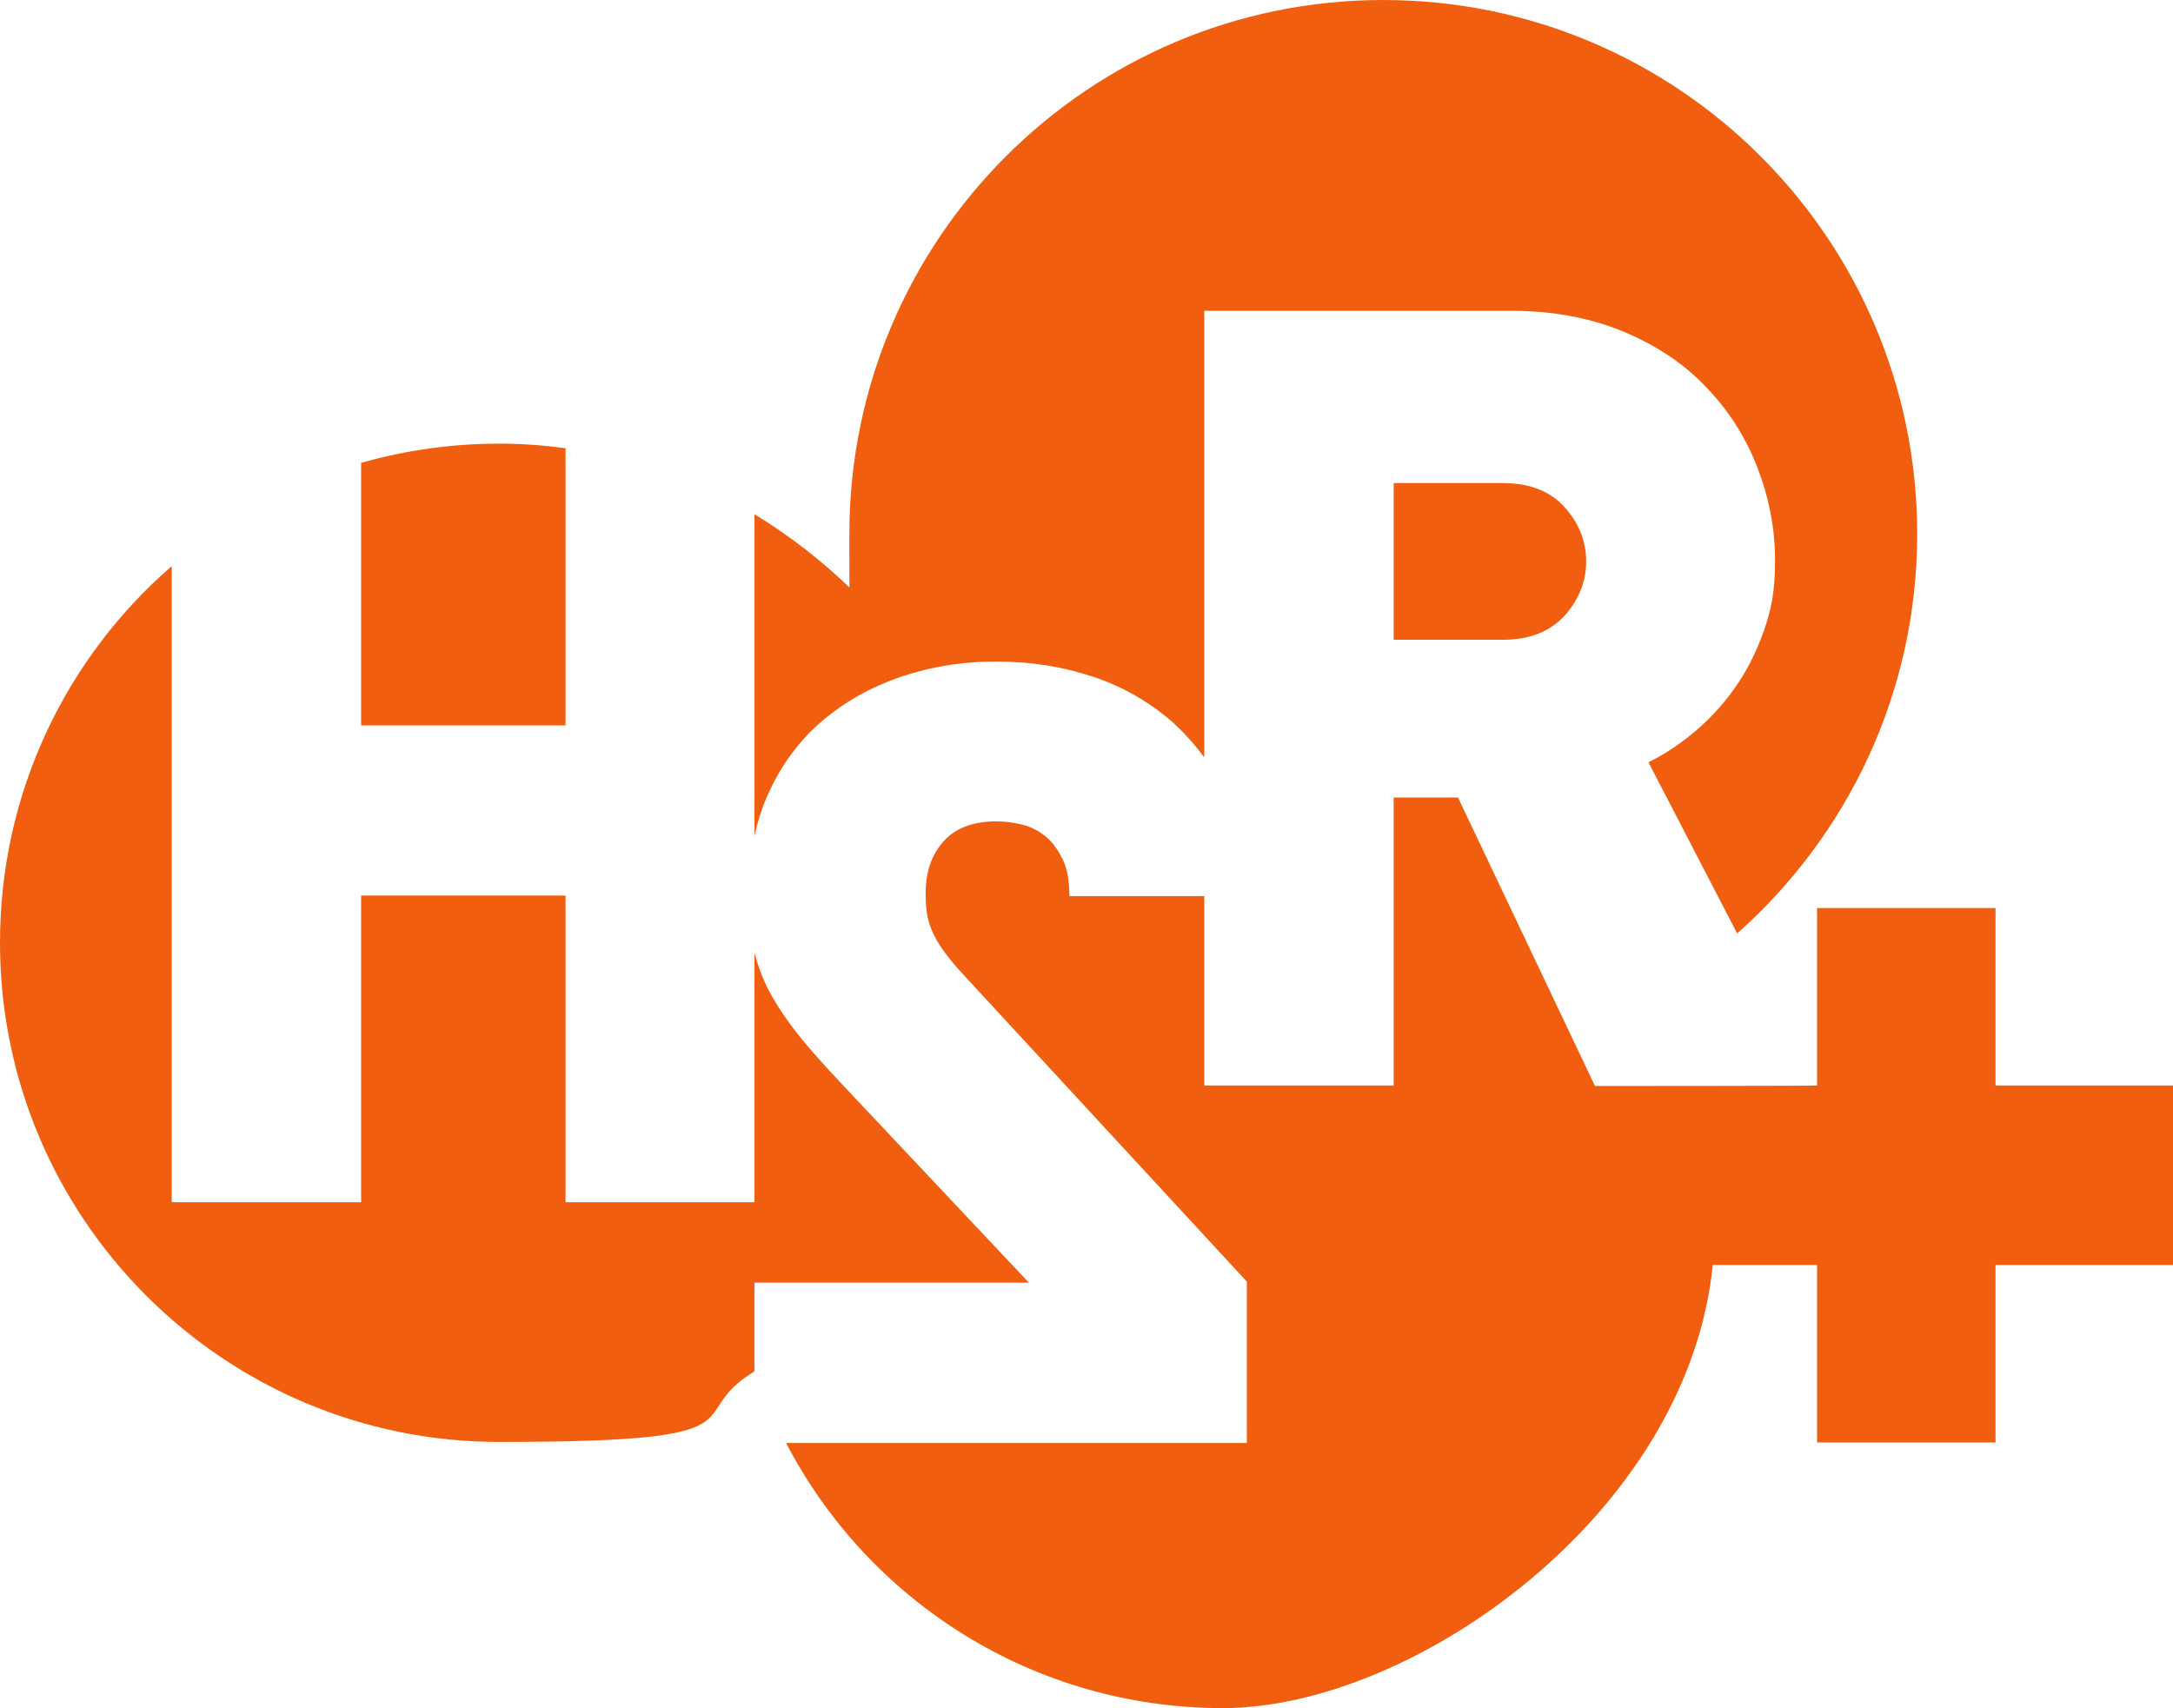
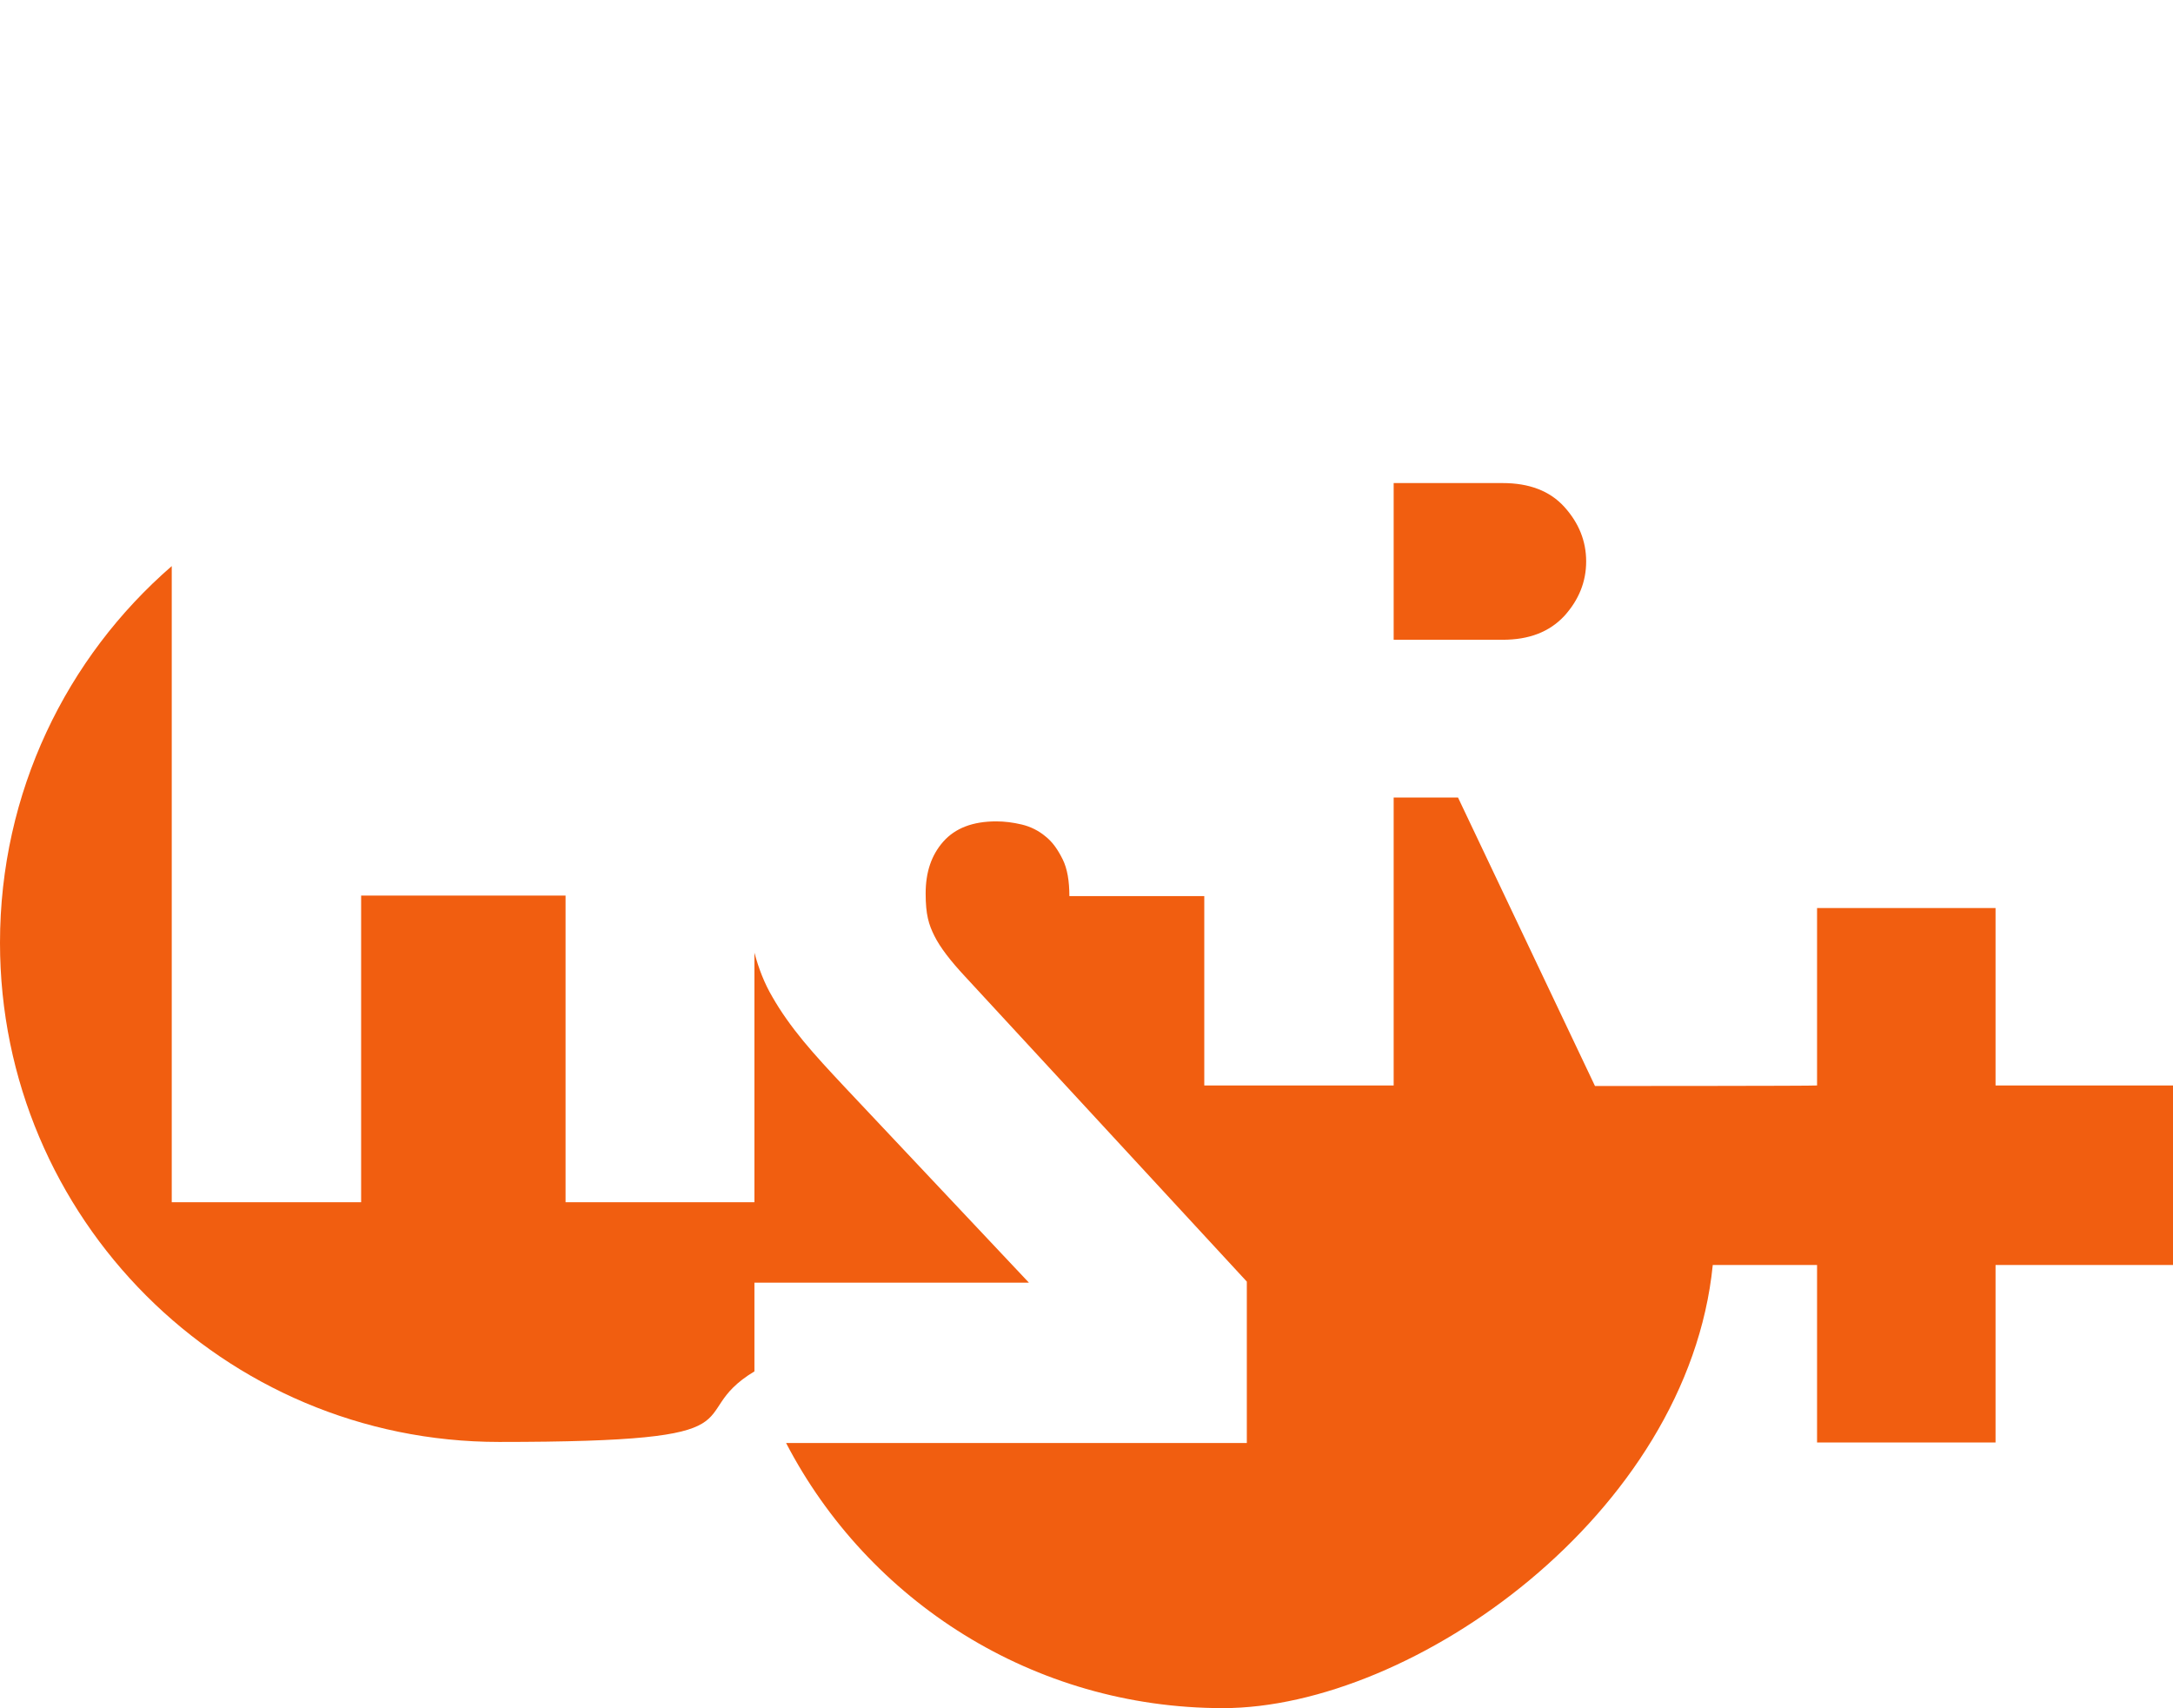
<svg xmlns="http://www.w3.org/2000/svg" id="logo" version="1.1" viewBox="0 0 418.8 329.2">
  <defs>
    <style>.cls-1{fill:#f15e10;stroke-width:0}</style>
  </defs>
-   <path d="M69.6 139.8H109V86.4c-4.2-.6-8.5-.9-12.8-.9-9.2 0-18.1 1.3-26.6 3.7v50.6zm75.8-40.7v62c.6-2.6 1.3-5 2.3-7.3 2.4-5.6 5.7-10.3 10-14.2 4.3-3.8 9.3-6.8 15.2-8.9 5.9-2.1 12.2-3.2 19.1-3.2s12.8 1 18.6 2.9 10.9 4.9 15.3 8.7c2.3 2.1 4.4 4.4 6.2 6.9V59.9h59.1c8.2 0 15.5 1.4 21.9 4.1s11.7 6.3 15.9 10.8c4.3 4.5 7.5 9.6 9.7 15.3 2.2 5.7 3.4 11.7 3.4 17.8s-.7 9.6-2.2 13.8c-1.5 4.2-3.4 7.9-5.7 11.1-2.3 3.2-4.9 6-7.8 8.4s-5.8 4.3-8.7 5.7l17.1 33c21.3-18.9 34.7-46.4 34.7-77C369.5 46.1 323.4 0 266.6 0S163.7 46.1 163.7 102.9s.2 7.3.6 10.9c-5.7-5.6-12-10.5-18.9-14.7" class="cls-1" />
  <path d="M268.6 93.1v30.2h21c5.1 0 9-1.5 11.9-4.6 2.8-3.1 4.2-6.6 4.2-10.5s-1.4-7.4-4.2-10.5-6.8-4.6-11.9-4.6h-21zM145.4 247.2h52.9l-35.6-37.8c-2.9-3.1-5.6-6-7.9-8.8s-4.3-5.6-5.9-8.4c-1.6-2.7-2.7-5.6-3.5-8.6v48.1H109v-59.1H69.6v59.1H33.1V109.1C12.8 126.7 0 152.7 0 181.7c0 53.1 43.1 96.2 96.2 96.2s34.8-4.9 49.2-13.6v-17.1z" class="cls-1" />
  <path d="M384.6 209.2V175h-34.4v34.2h-.2.1c0 .1-42.7.1-42.7.1L281 153.7h-12.4v55.5h-36.5v-36.5h-26c0-2.9-.4-5.3-1.3-7.1-.9-1.8-1.9-3.3-3.3-4.4-1.3-1.1-2.9-1.9-4.6-2.3-1.7-.4-3.3-.6-4.9-.6-4.5 0-7.9 1.3-10.2 3.9s-3.4 5.9-3.4 10 .6 6 1.7 8.2c1.1 2.2 3.1 4.8 5.9 7.8l54.3 58.8v31.1h-88.8c15.8 30.4 47.6 51.1 84.2 51.1s89.6-37.4 94.4-85.4h20.1V278h34.4v-34.2h34.2v-34.6h-34.2z" class="cls-1" />
</svg>